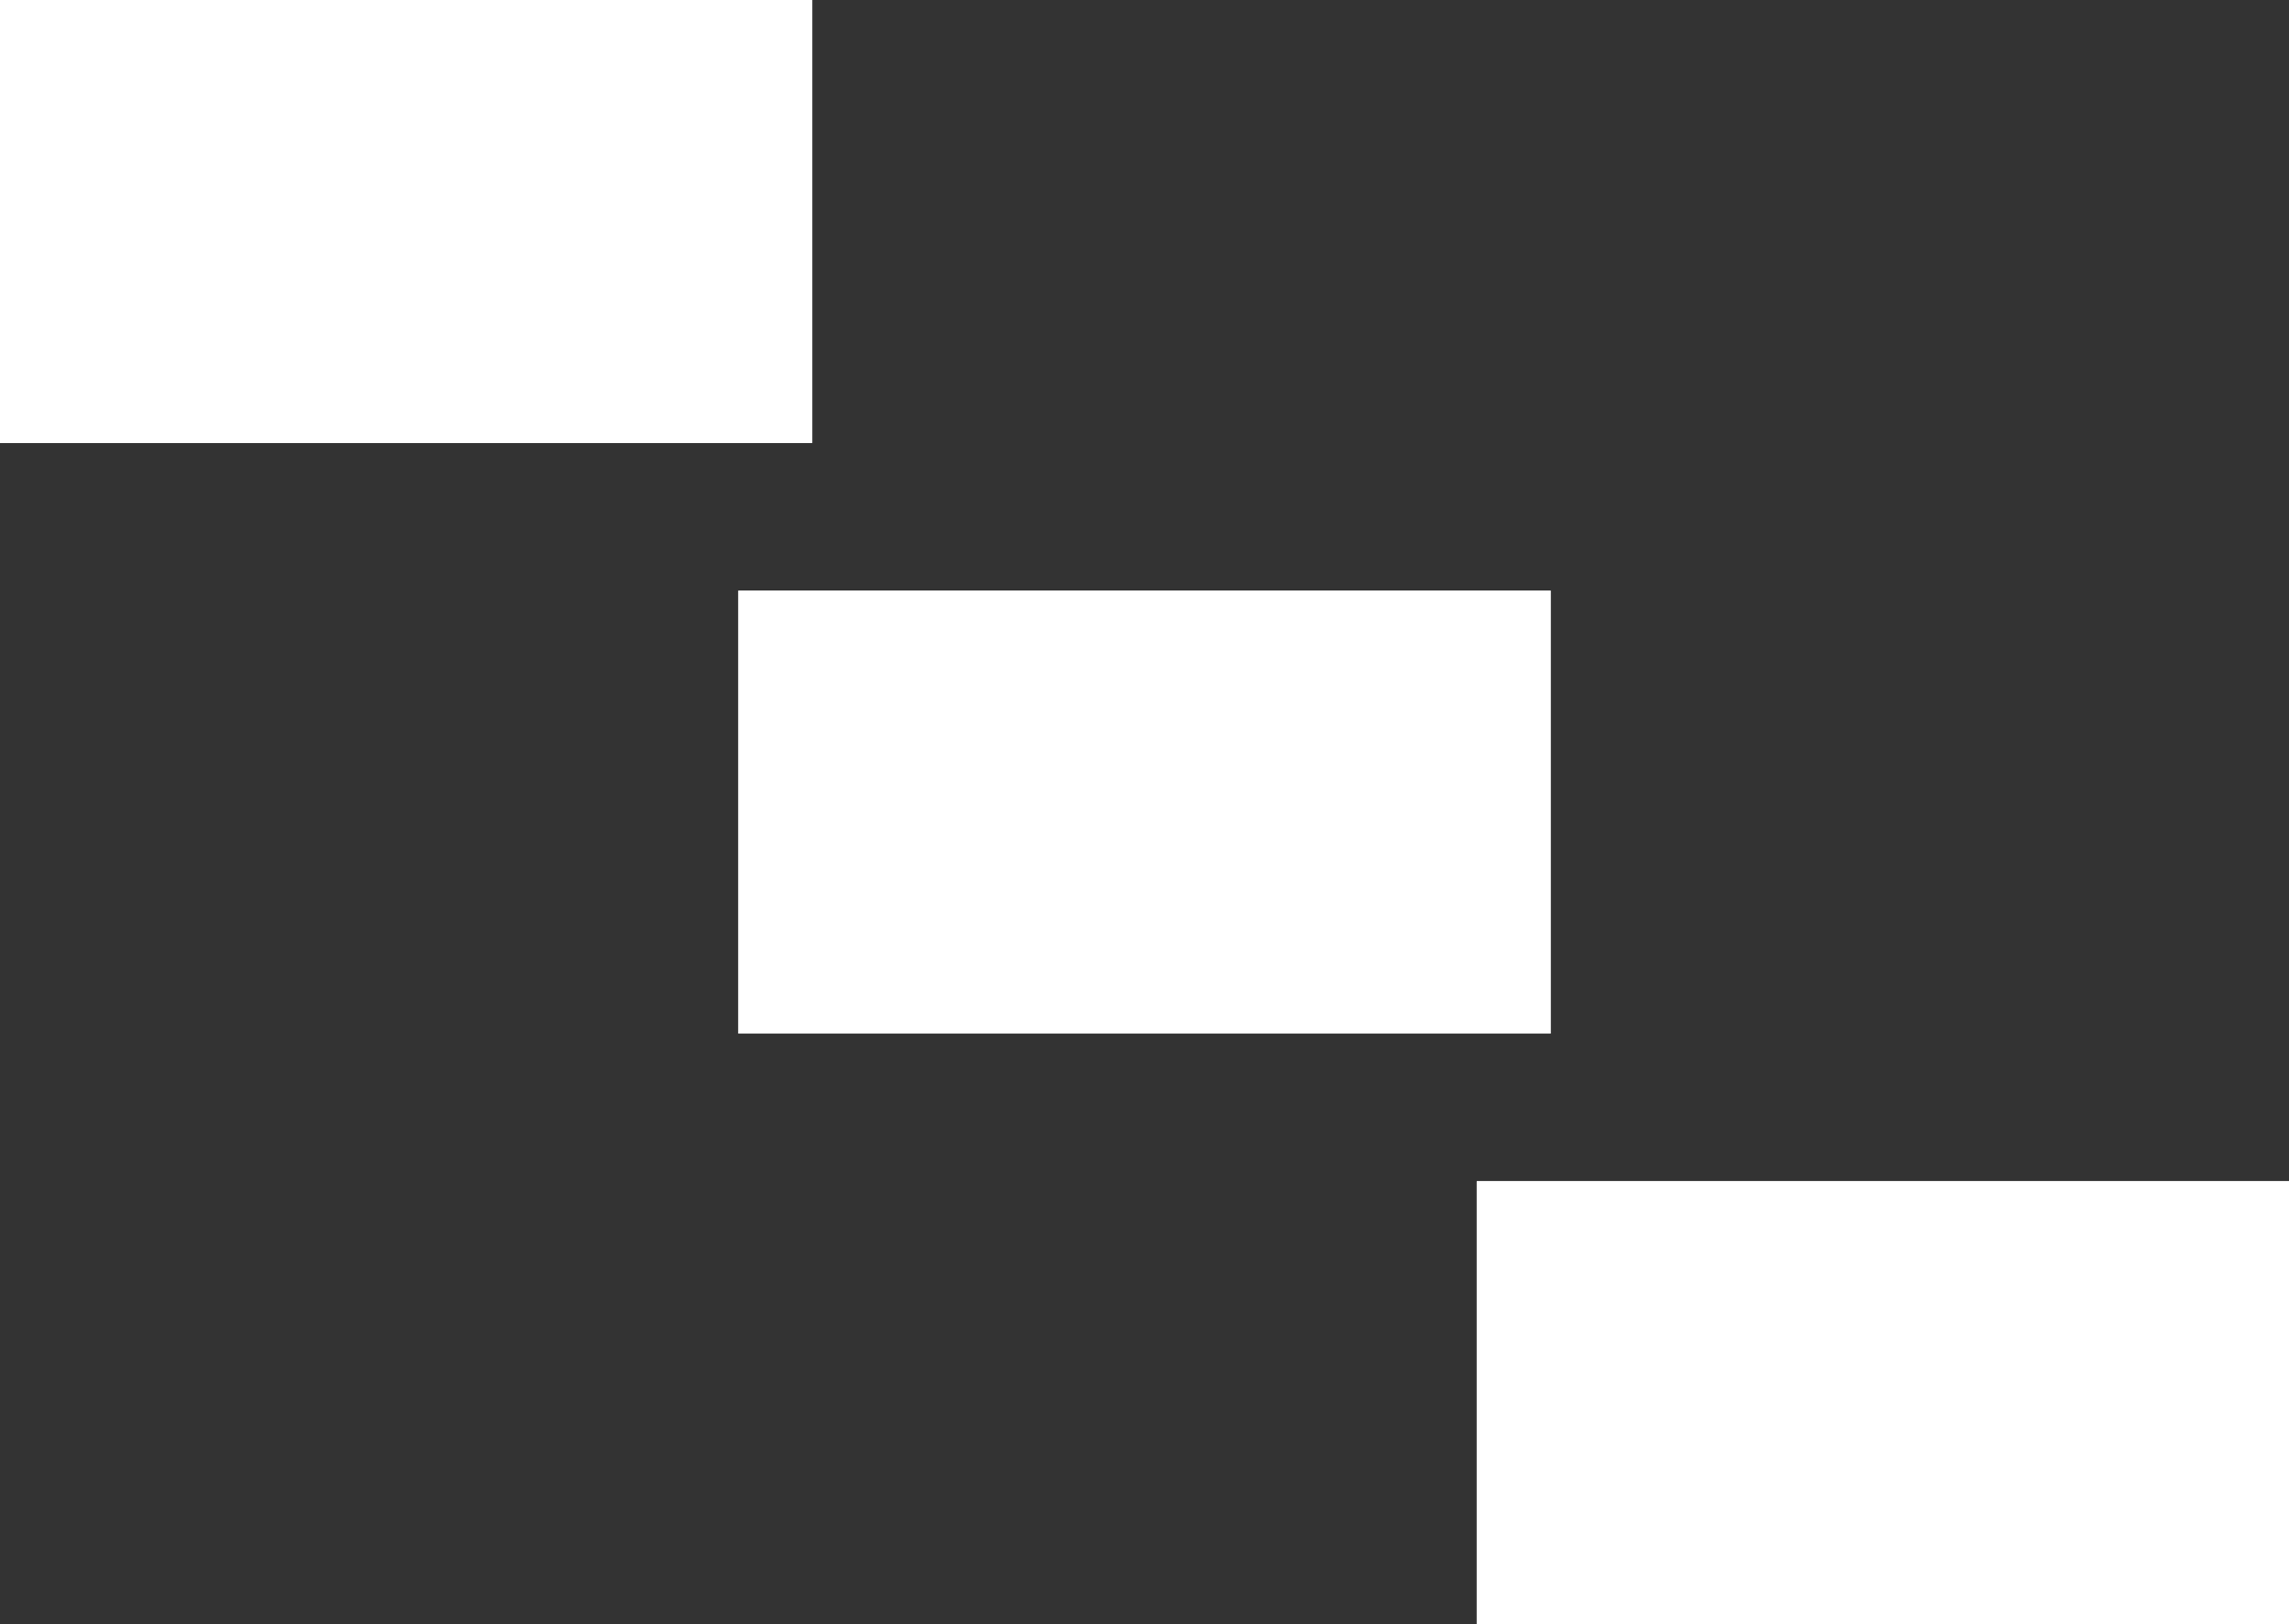
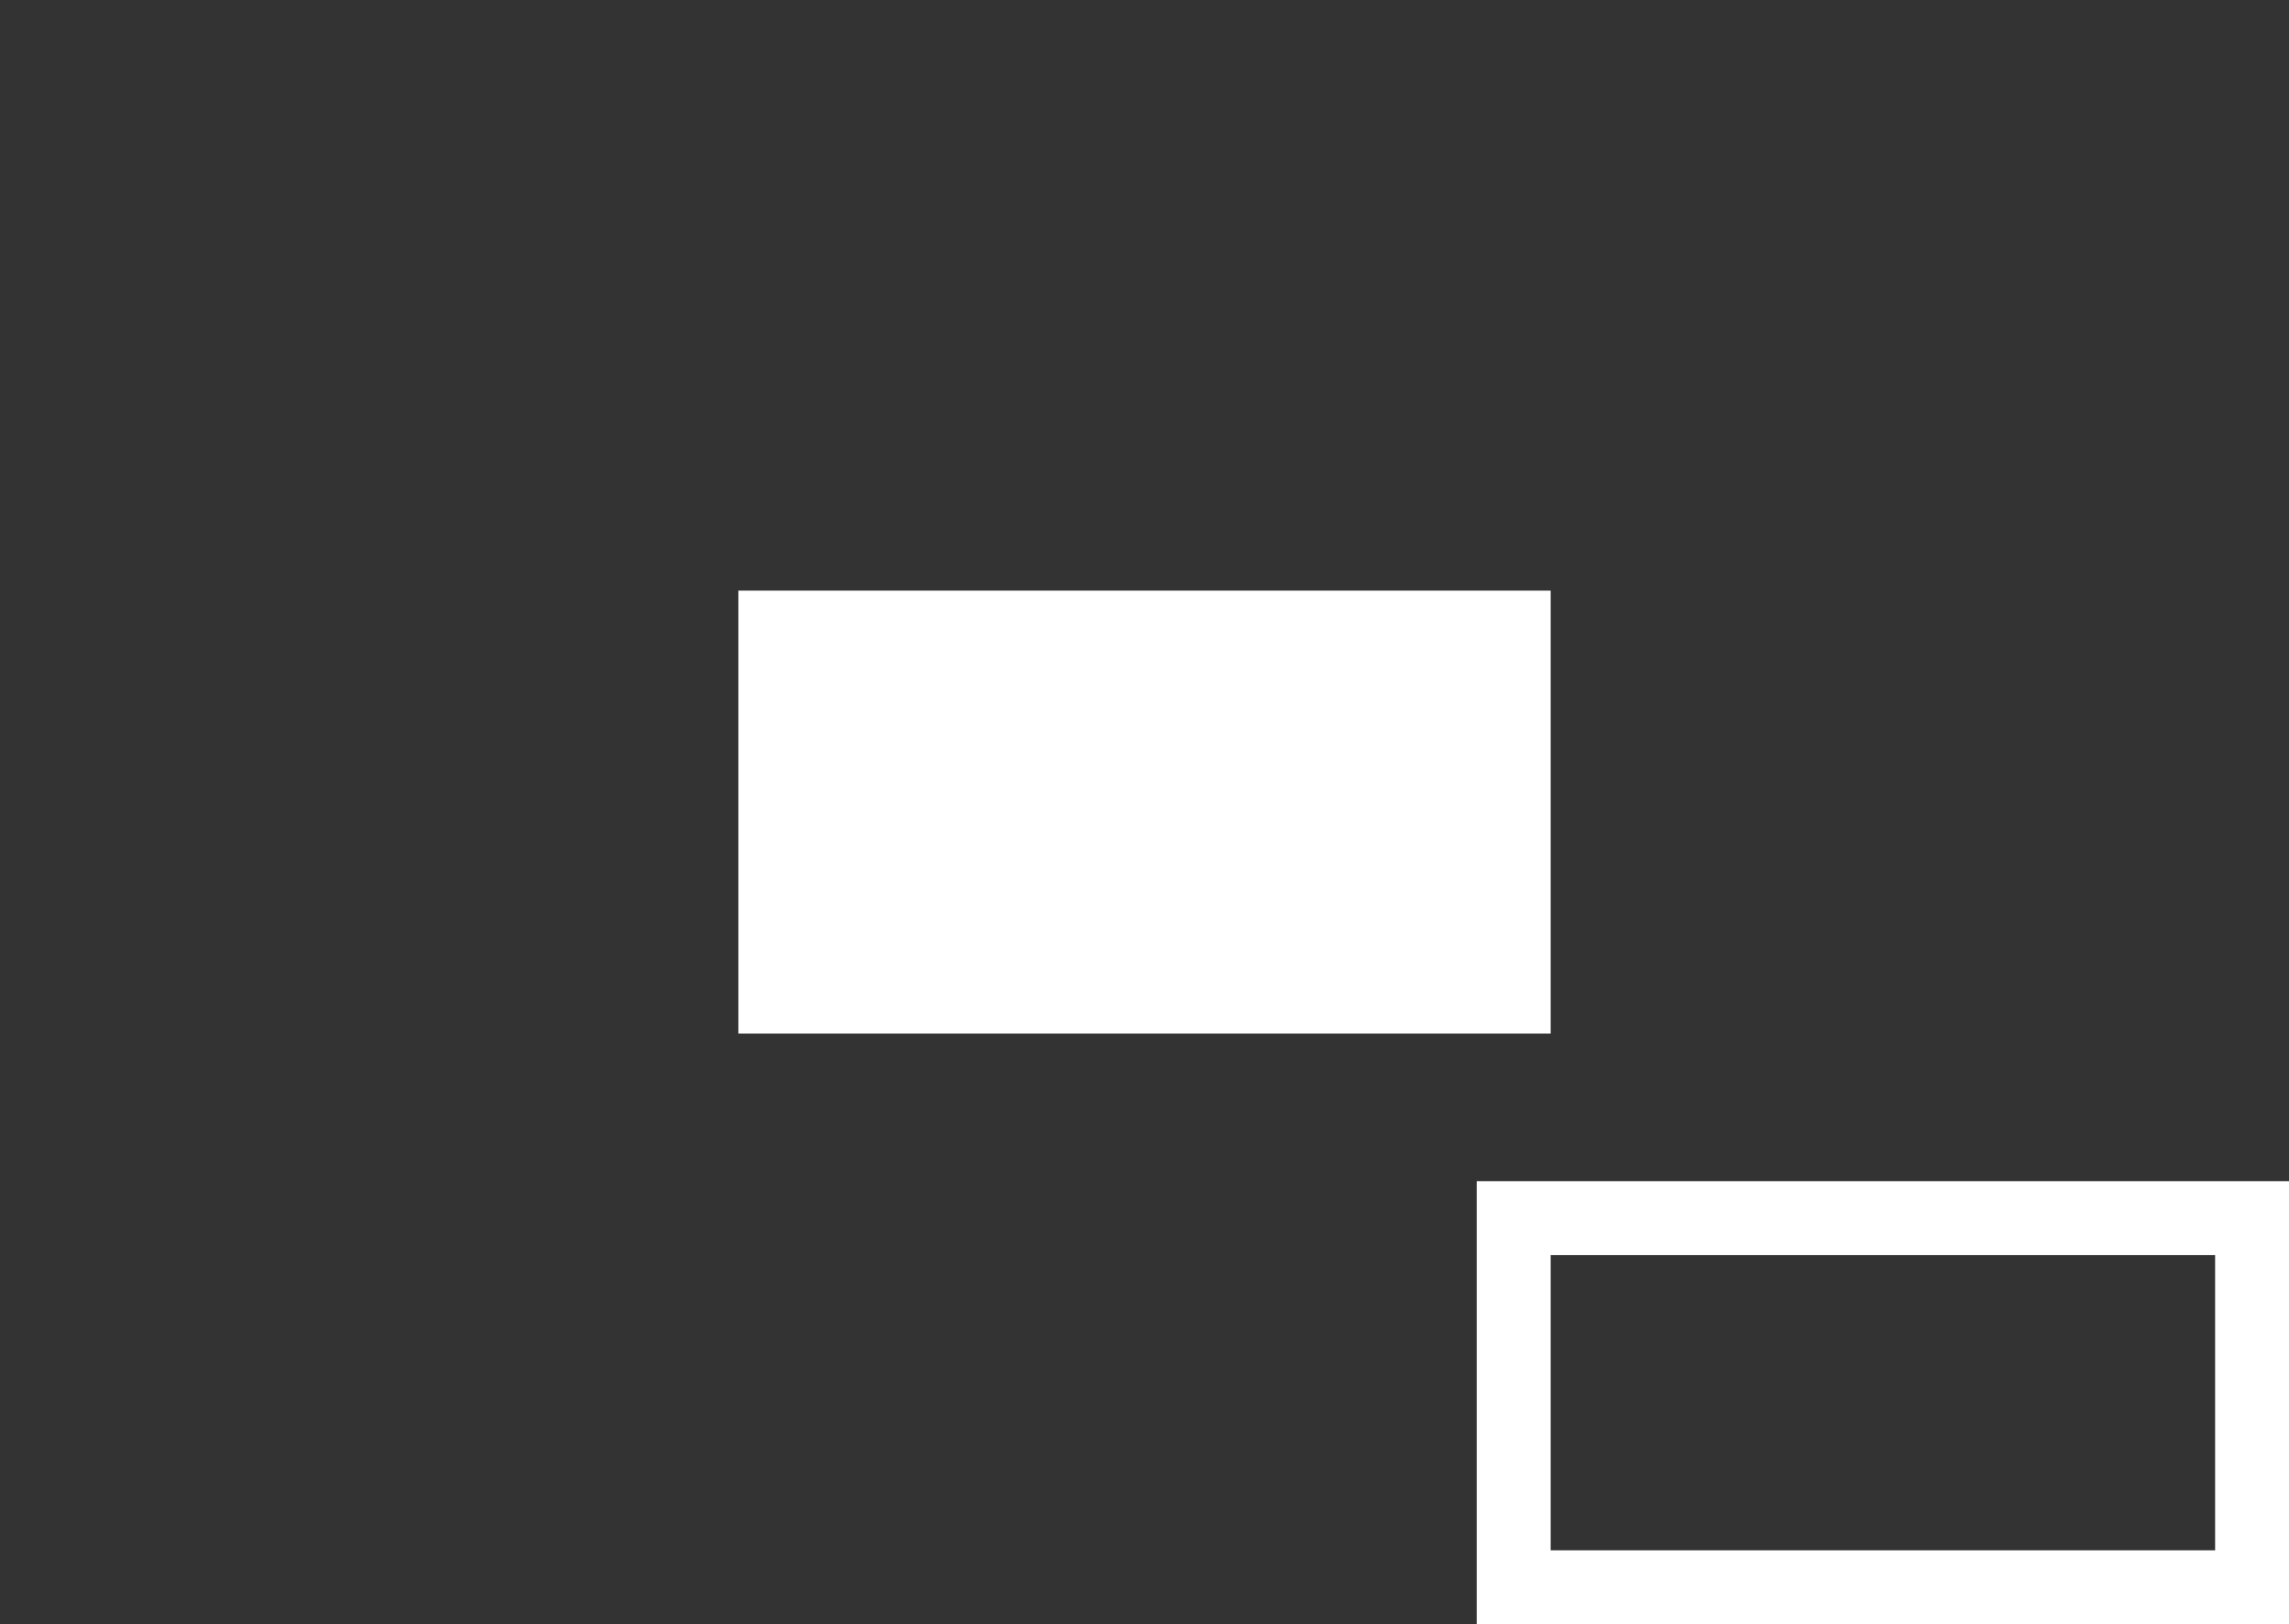
<svg xmlns="http://www.w3.org/2000/svg" width="31" height="22" viewBox="0 0 31 22">
  <rect x="0" y="0" width="31" height="22" fill="#333333" stroke="none" />
  <g id="Group_2" data-name="Group 2" transform="translate(-1340 -22)">
    <g id="Rectangle_4" data-name="Rectangle 4" transform="translate(1340 22)" fill="#fff" stroke="#fff" stroke-width="1">
-       <rect width="11" height="6" stroke="none" />
-       <rect x="0.5" y="0.5" width="10" height="5" fill="none" />
-     </g>
+       </g>
    <g id="Rectangle_5" data-name="Rectangle 5" transform="translate(1350 30)" fill="#fff" stroke="#fff" stroke-width="1">
      <rect width="11" height="6" stroke="none" />
-       <rect x="0.5" y="0.5" width="10" height="5" fill="none" />
    </g>
    <g id="Rectangle_6" data-name="Rectangle 6" transform="translate(1360 38)" fill="#fff" stroke="#fff" stroke-width="1">
-       <rect width="11" height="6" stroke="none" />
      <rect x="0.5" y="0.5" width="10" height="5" fill="none" />
    </g>
  </g>
</svg>